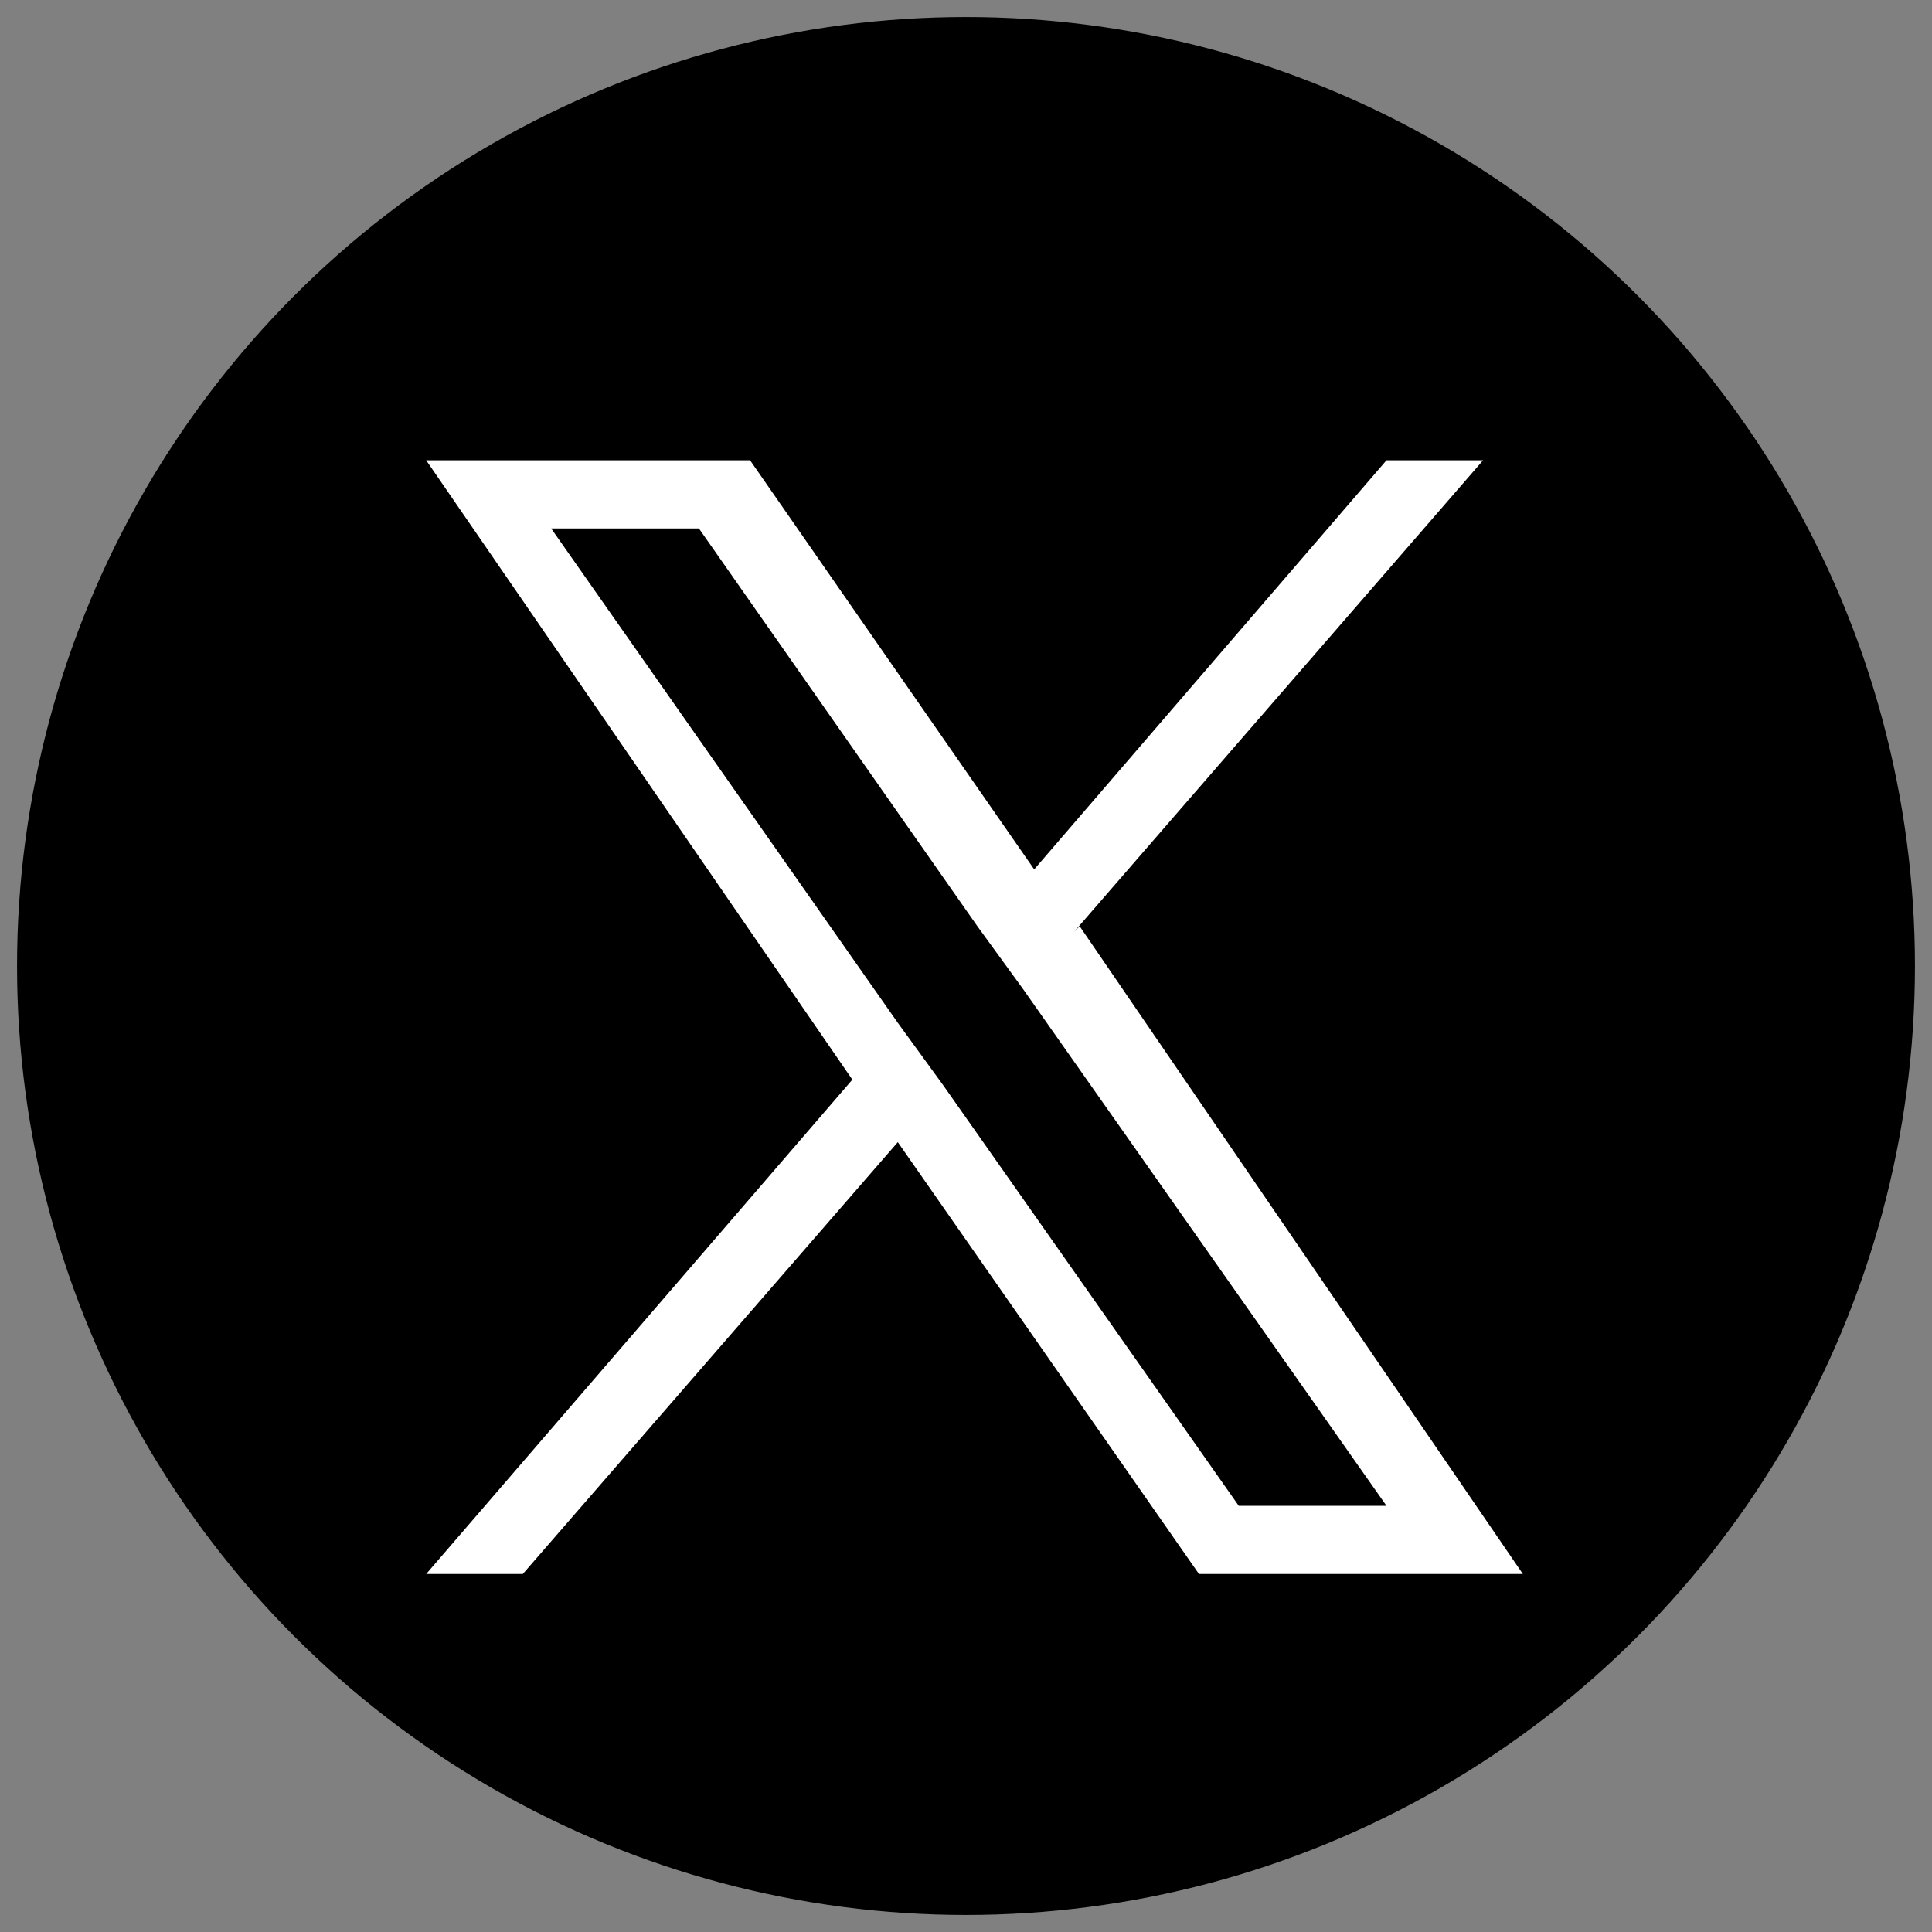
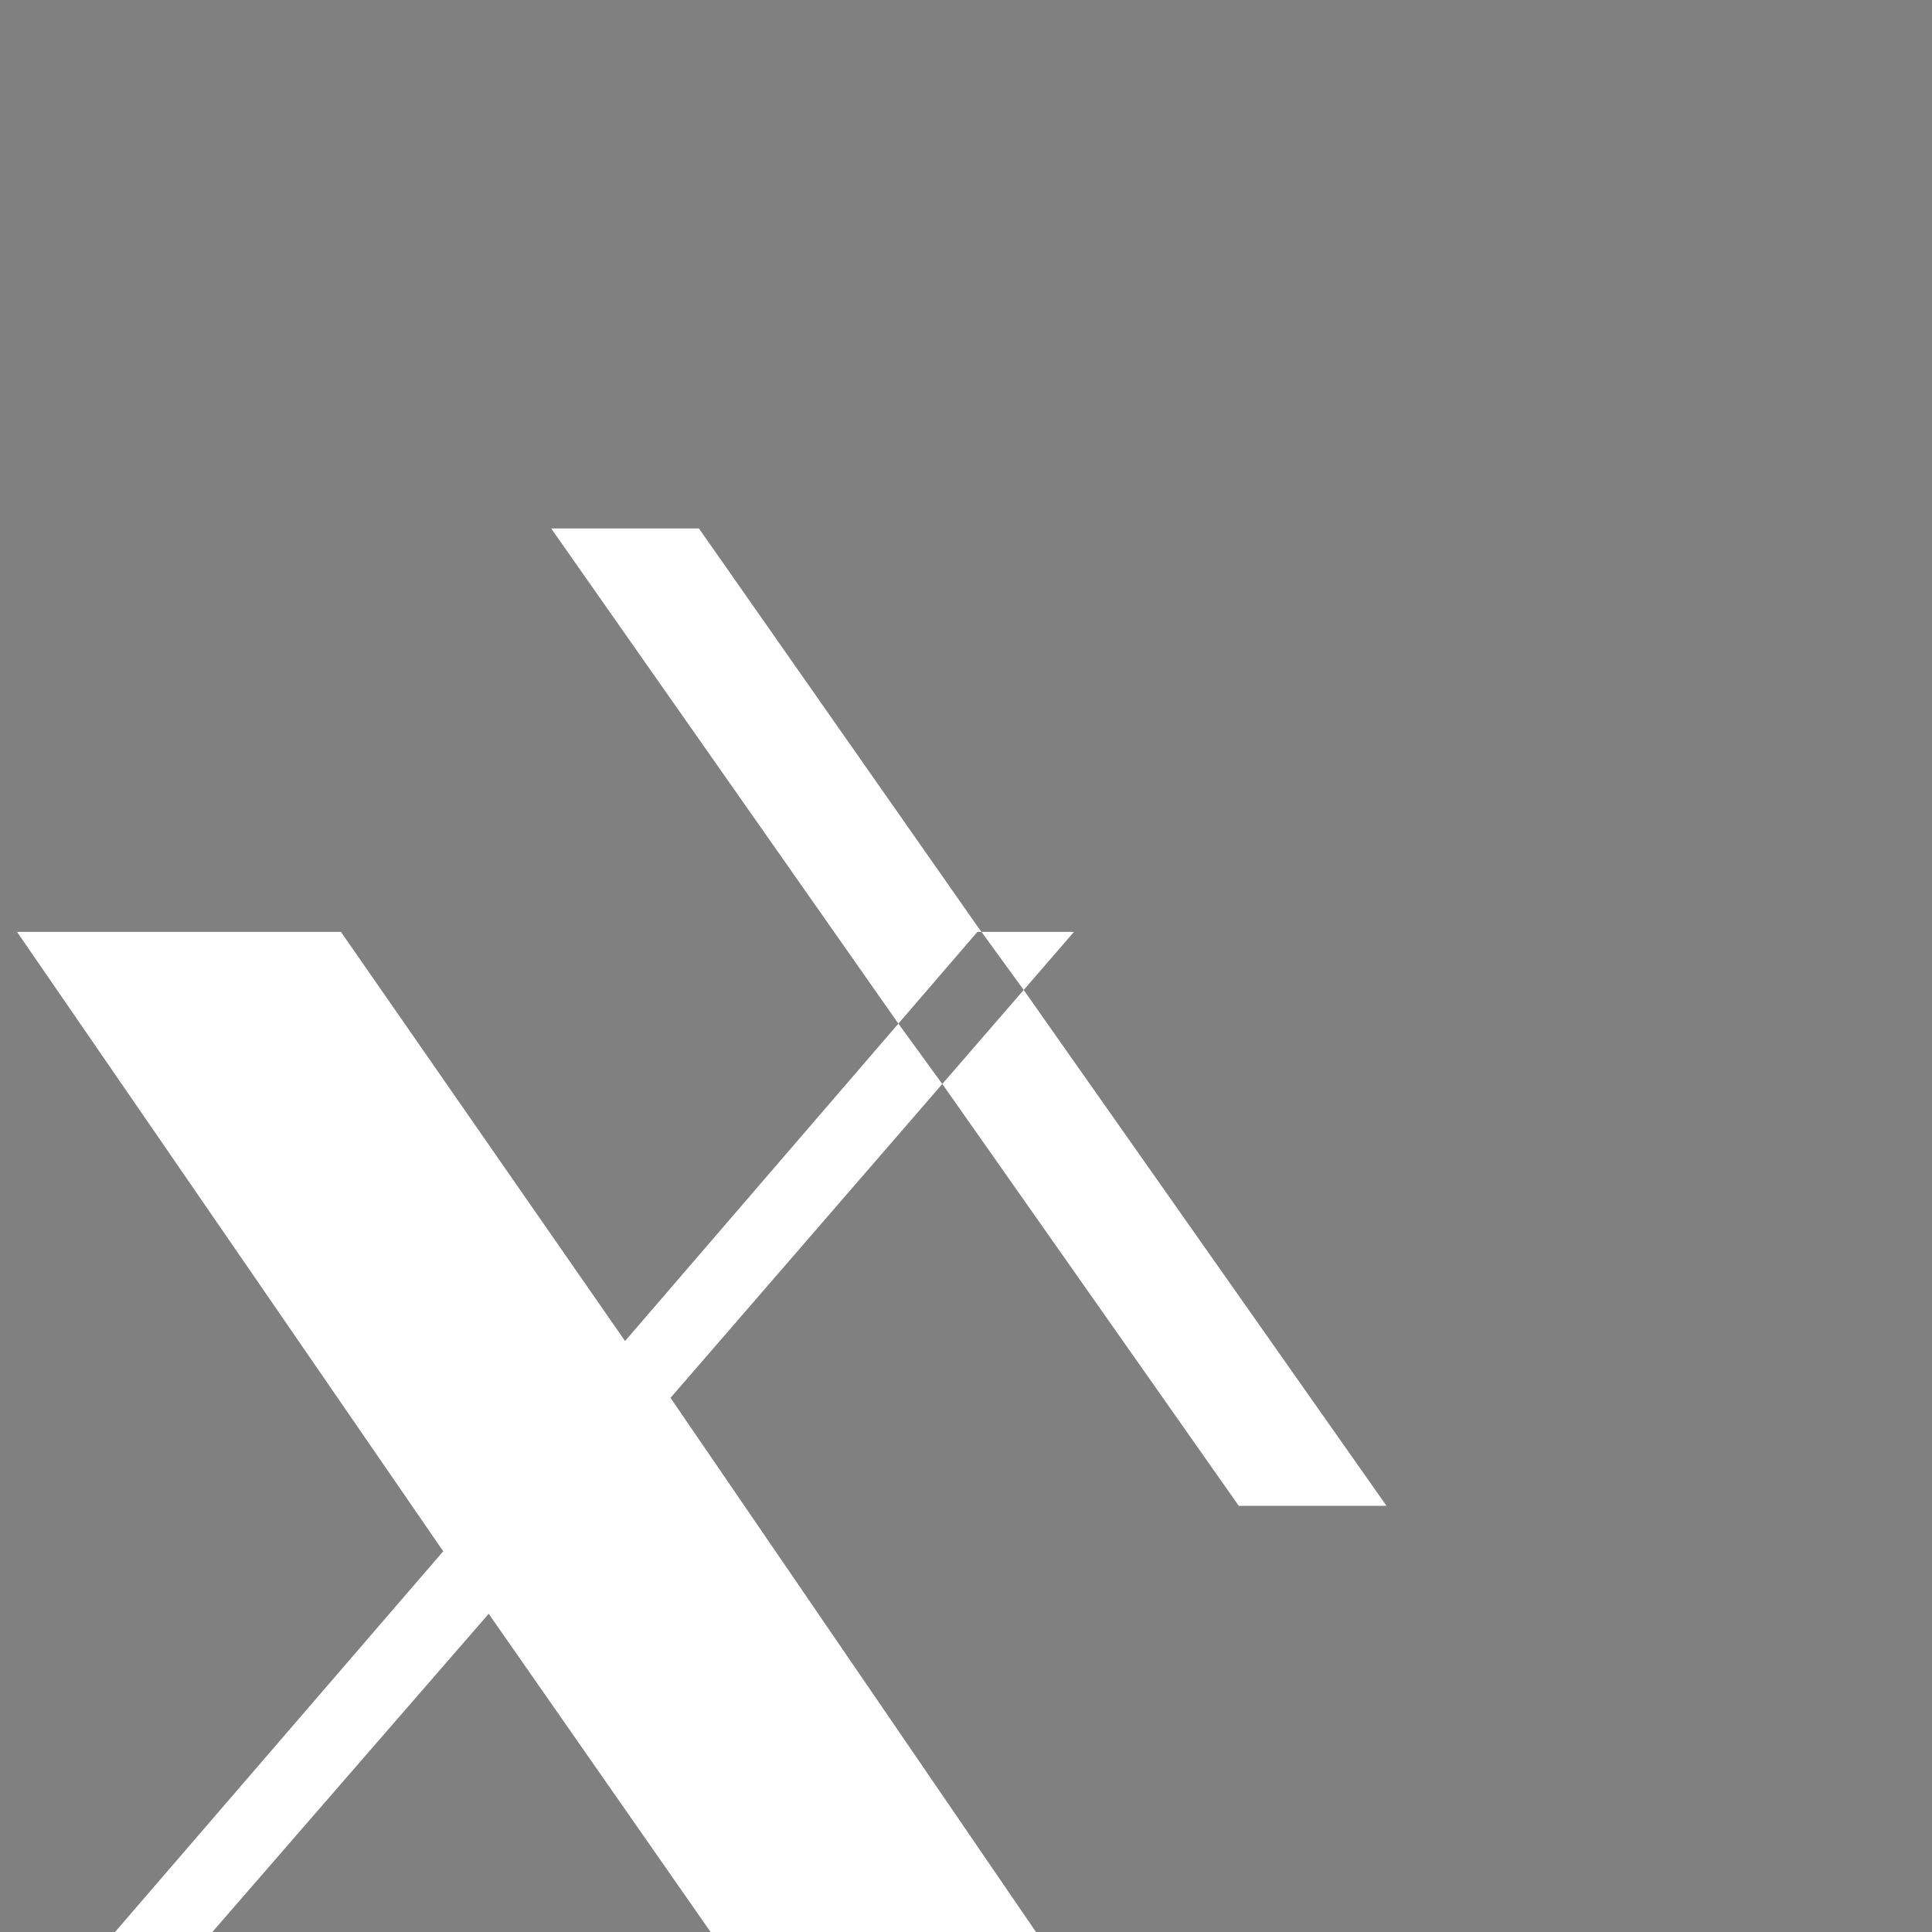
<svg xmlns="http://www.w3.org/2000/svg" id="_レイヤー_1" data-name="レイヤー 1" version="1.1" viewBox="0 0 34 34">
  <rect x="0" y="0" width="34" height="34" fill="#808080" stroke="none" />
  <defs>
    <style>
      .cls-1 {
        fill: #000;
      }

      .cls-1, .cls-2 {
        stroke-width: 0px;
      }

      .cls-2 {
        fill: #fff;
      }
    </style>
  </defs>
-   <circle class="cls-1" cx="17" cy="17" r="16.7" />
-   <path class="cls-2" d="M18.9,16.4l7.2-8.3h-1.7l-6.2,7.2-5-7.2h-5.7l7.5,10.9-7.5,8.7h1.7l6.6-7.6,5.3,7.6h5.7l-7.8-11.4h0ZM16.6,19.1l-.8-1.1-6.1-8.7h2.6l4.9,7,.8,1.1,6.4,9.1h-2.6l-5.2-7.4h0Z" />
+   <path class="cls-2" d="M18.9,16.4h-1.7l-6.2,7.2-5-7.2h-5.7l7.5,10.9-7.5,8.7h1.7l6.6-7.6,5.3,7.6h5.7l-7.8-11.4h0ZM16.6,19.1l-.8-1.1-6.1-8.7h2.6l4.9,7,.8,1.1,6.4,9.1h-2.6l-5.2-7.4h0Z" />
</svg>